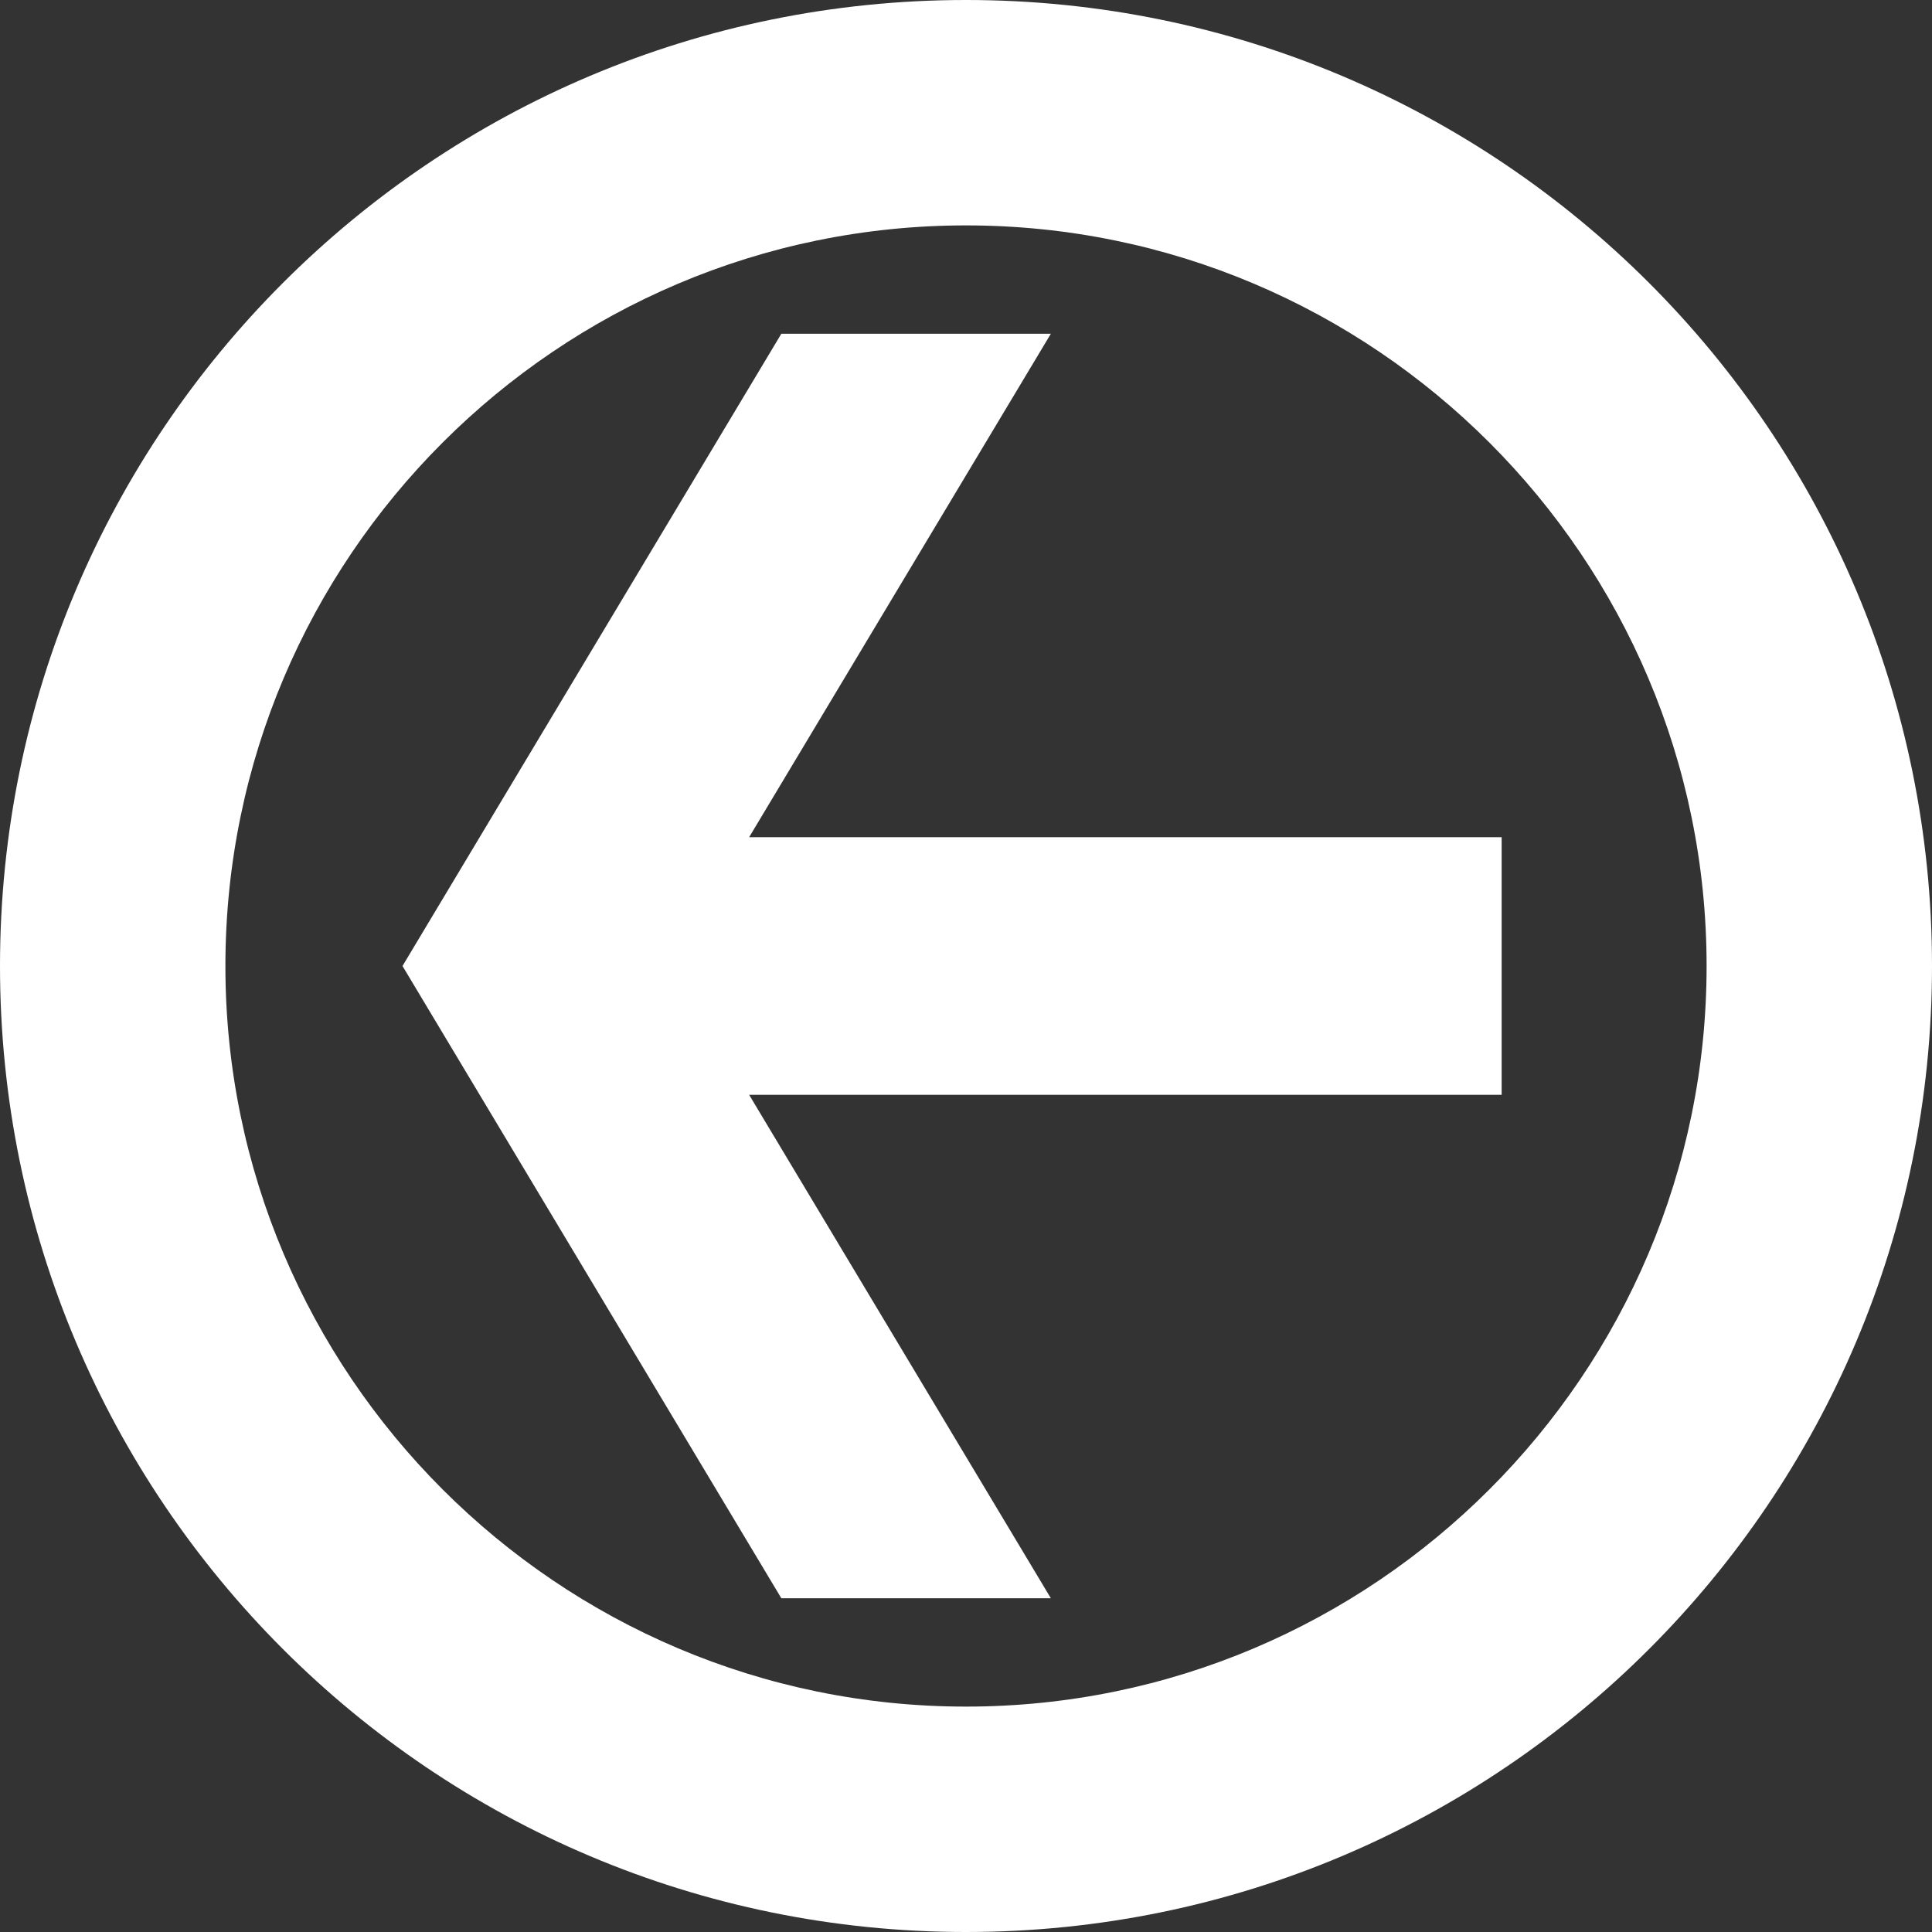
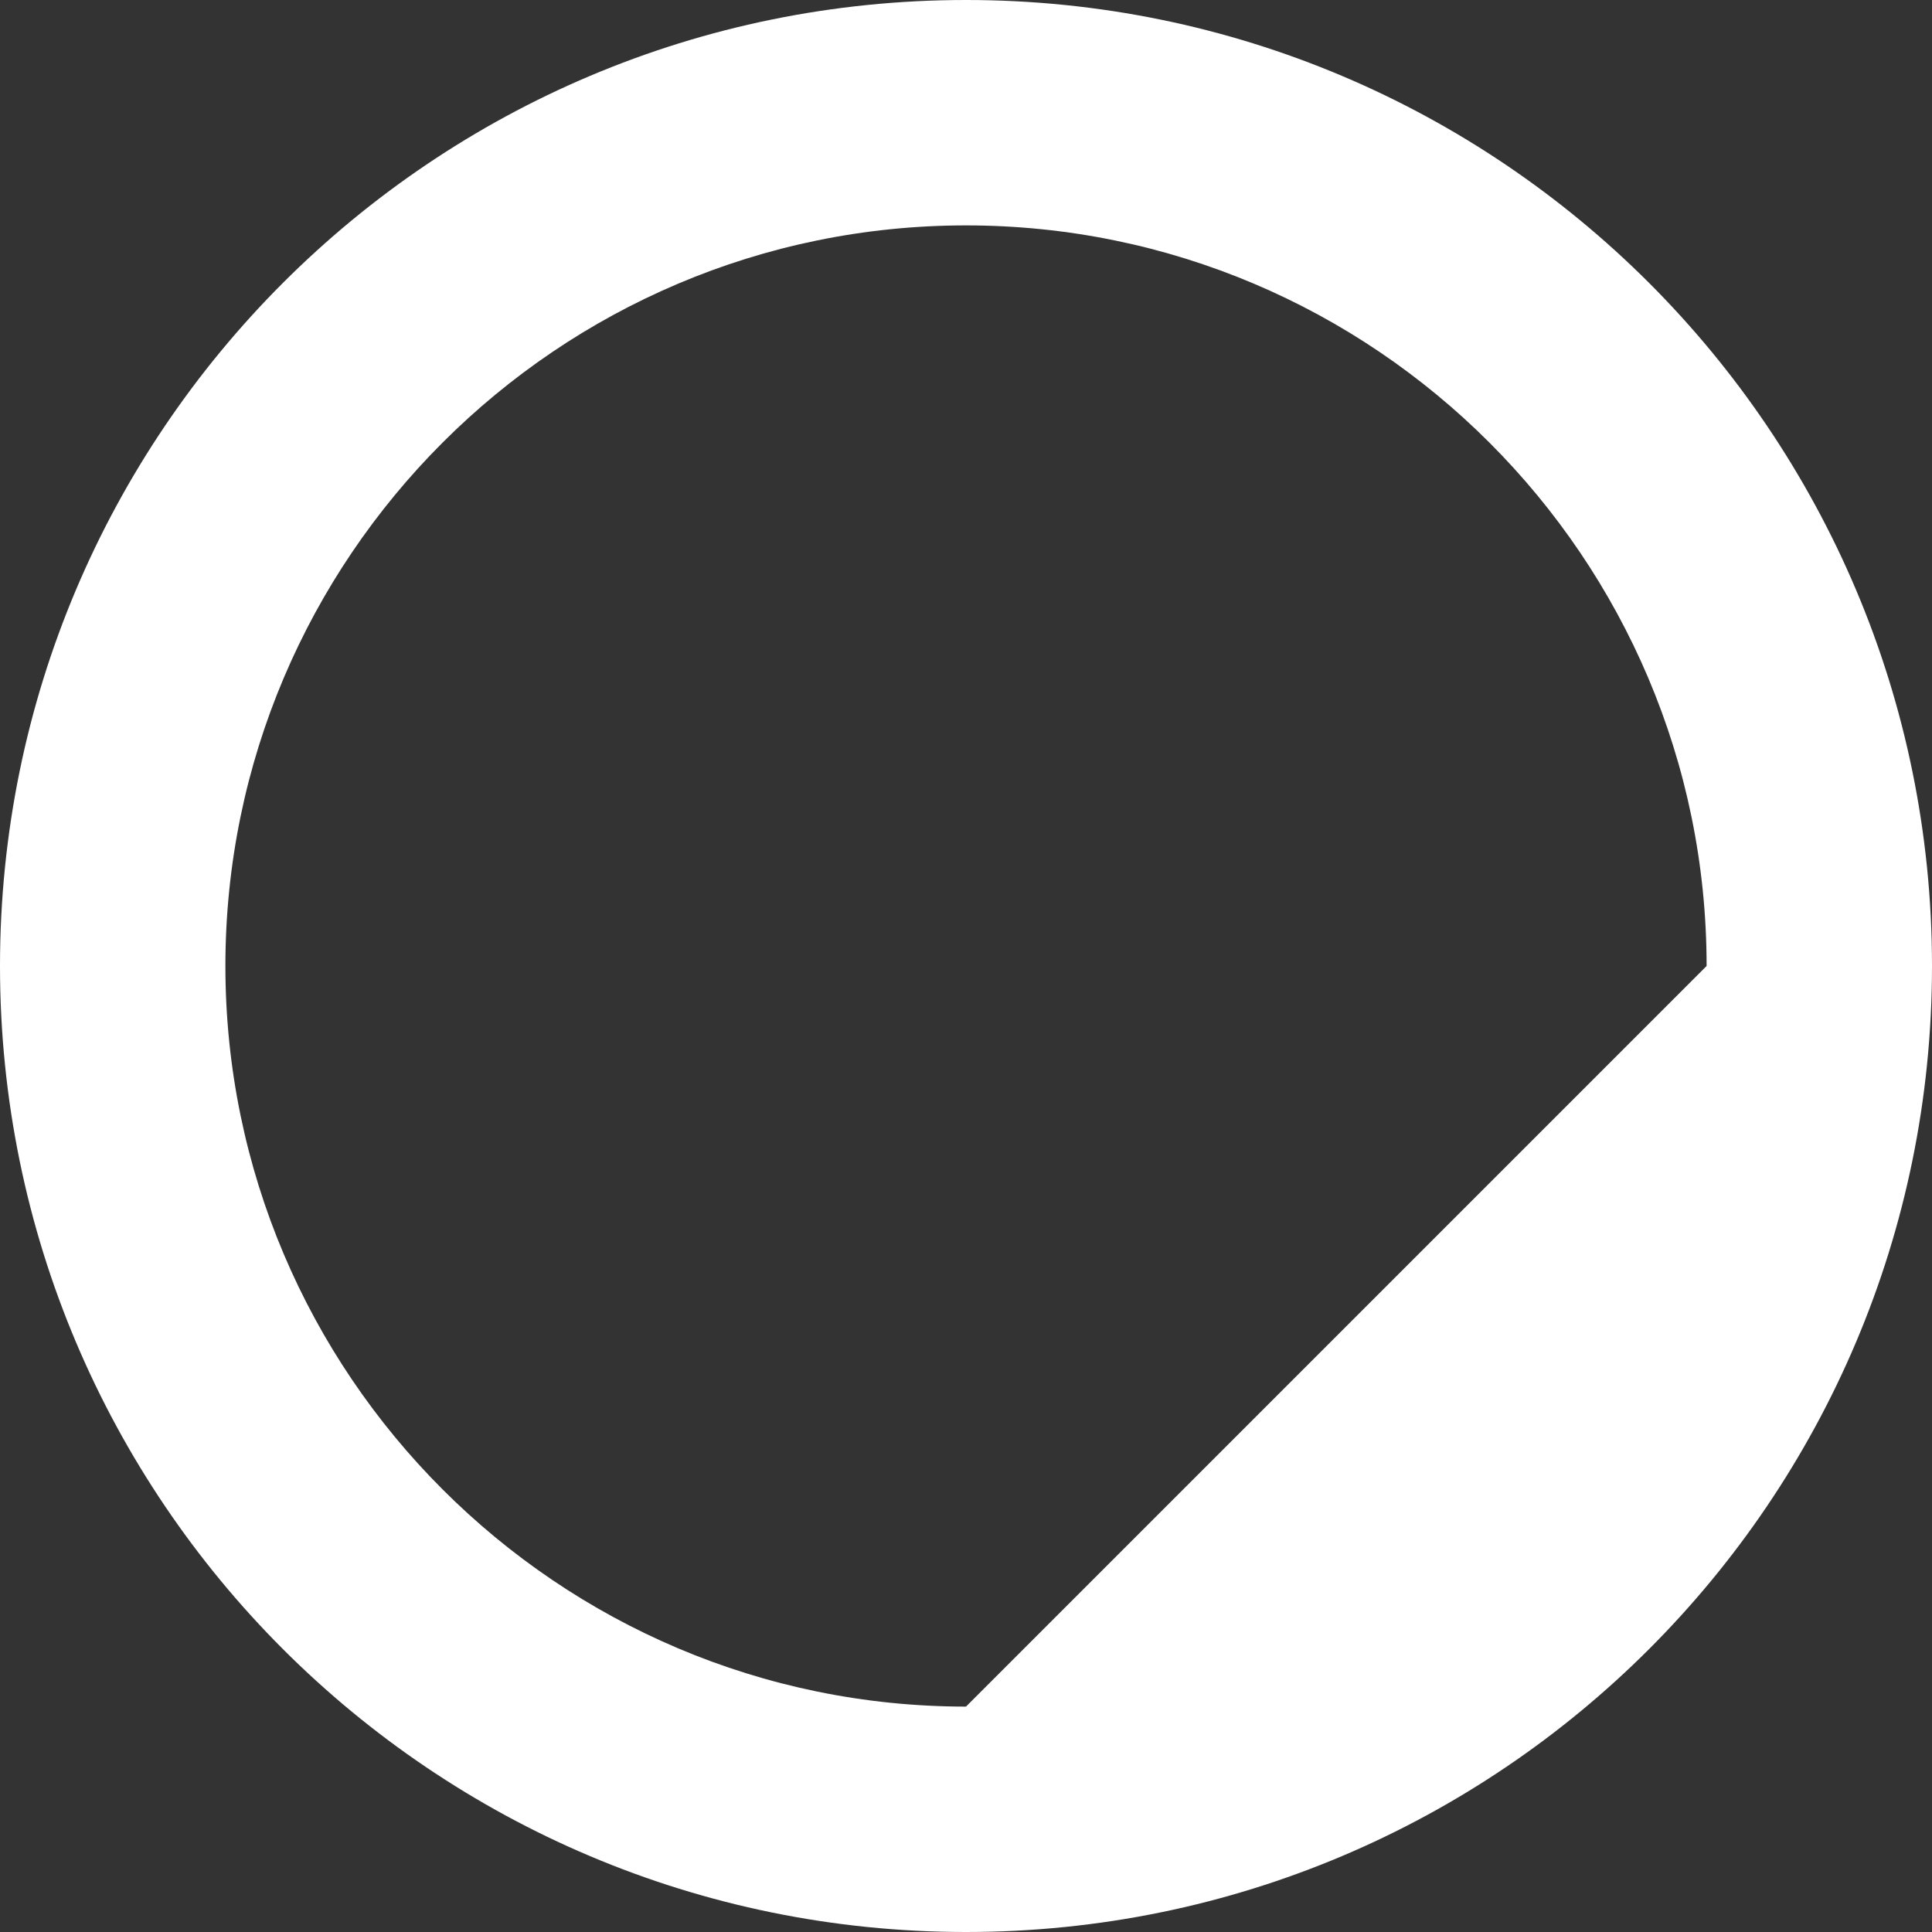
<svg xmlns="http://www.w3.org/2000/svg" id="Layer_1" x="0px" y="0px" viewBox="0 0 120 120" style="enable-background:new 0 0 120 120;" xml:space="preserve">
  <rect x="0" y="0" width="120" height="120" fill="#333333" stroke="none" />
  <style type="text/css"> .st0{fill-rule:evenodd;clip-rule:evenodd;fill:#FFFFFF;} </style>
  <g>
-     <path class="st0" d="M60,0C26.86,0,0,26.86,0,60s26.86,60,60,60s60-26.86,60-60S93.14,0,60,0z M60,106c-25.36,0-46-20.64-46-46 s20.64-46,46-46s46,20.64,46,46S85.36,106,60,106z" />
-     <polygon class="st0" points="46.53,52 65.27,20.73 48.53,20.73 25,60 48.53,99.27 65.27,99.27 46.53,68 93.27,68 93.27,52 " />
+     <path class="st0" d="M60,0C26.86,0,0,26.86,0,60s26.86,60,60,60s60-26.86,60-60S93.14,0,60,0z M60,106c-25.36,0-46-20.64-46-46 s20.64-46,46-46s46,20.64,46,46z" />
  </g>
</svg>